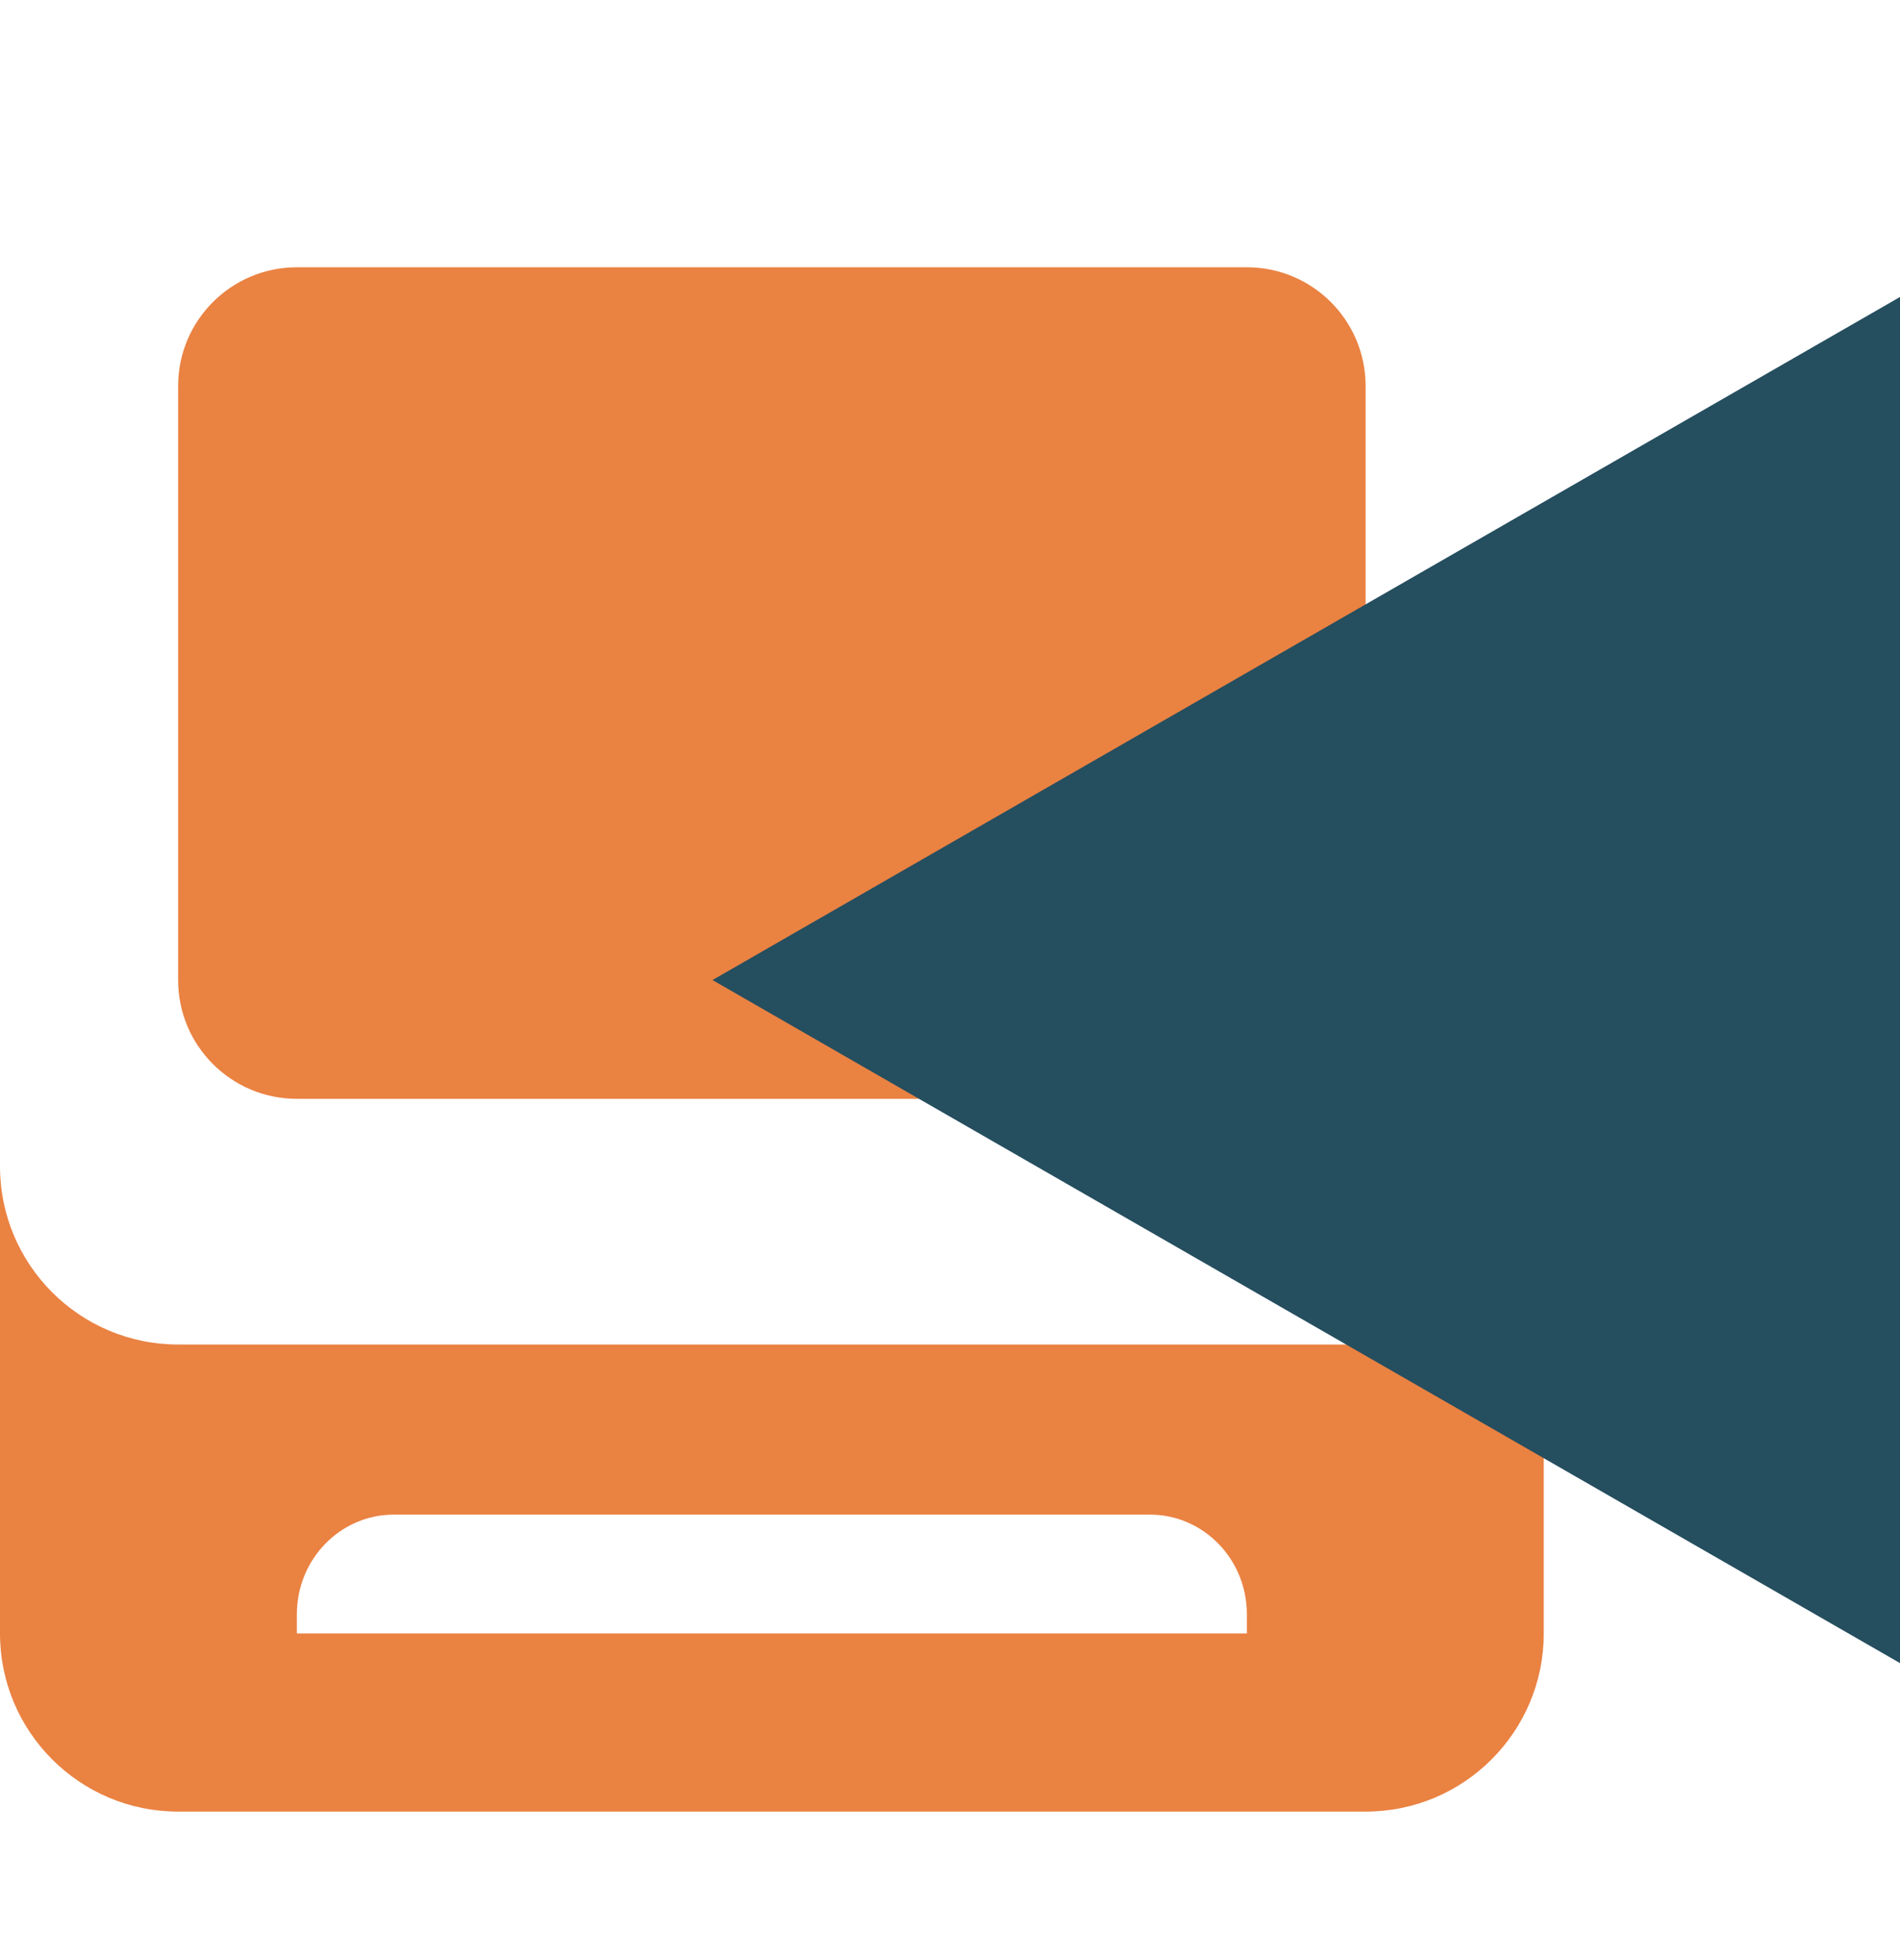
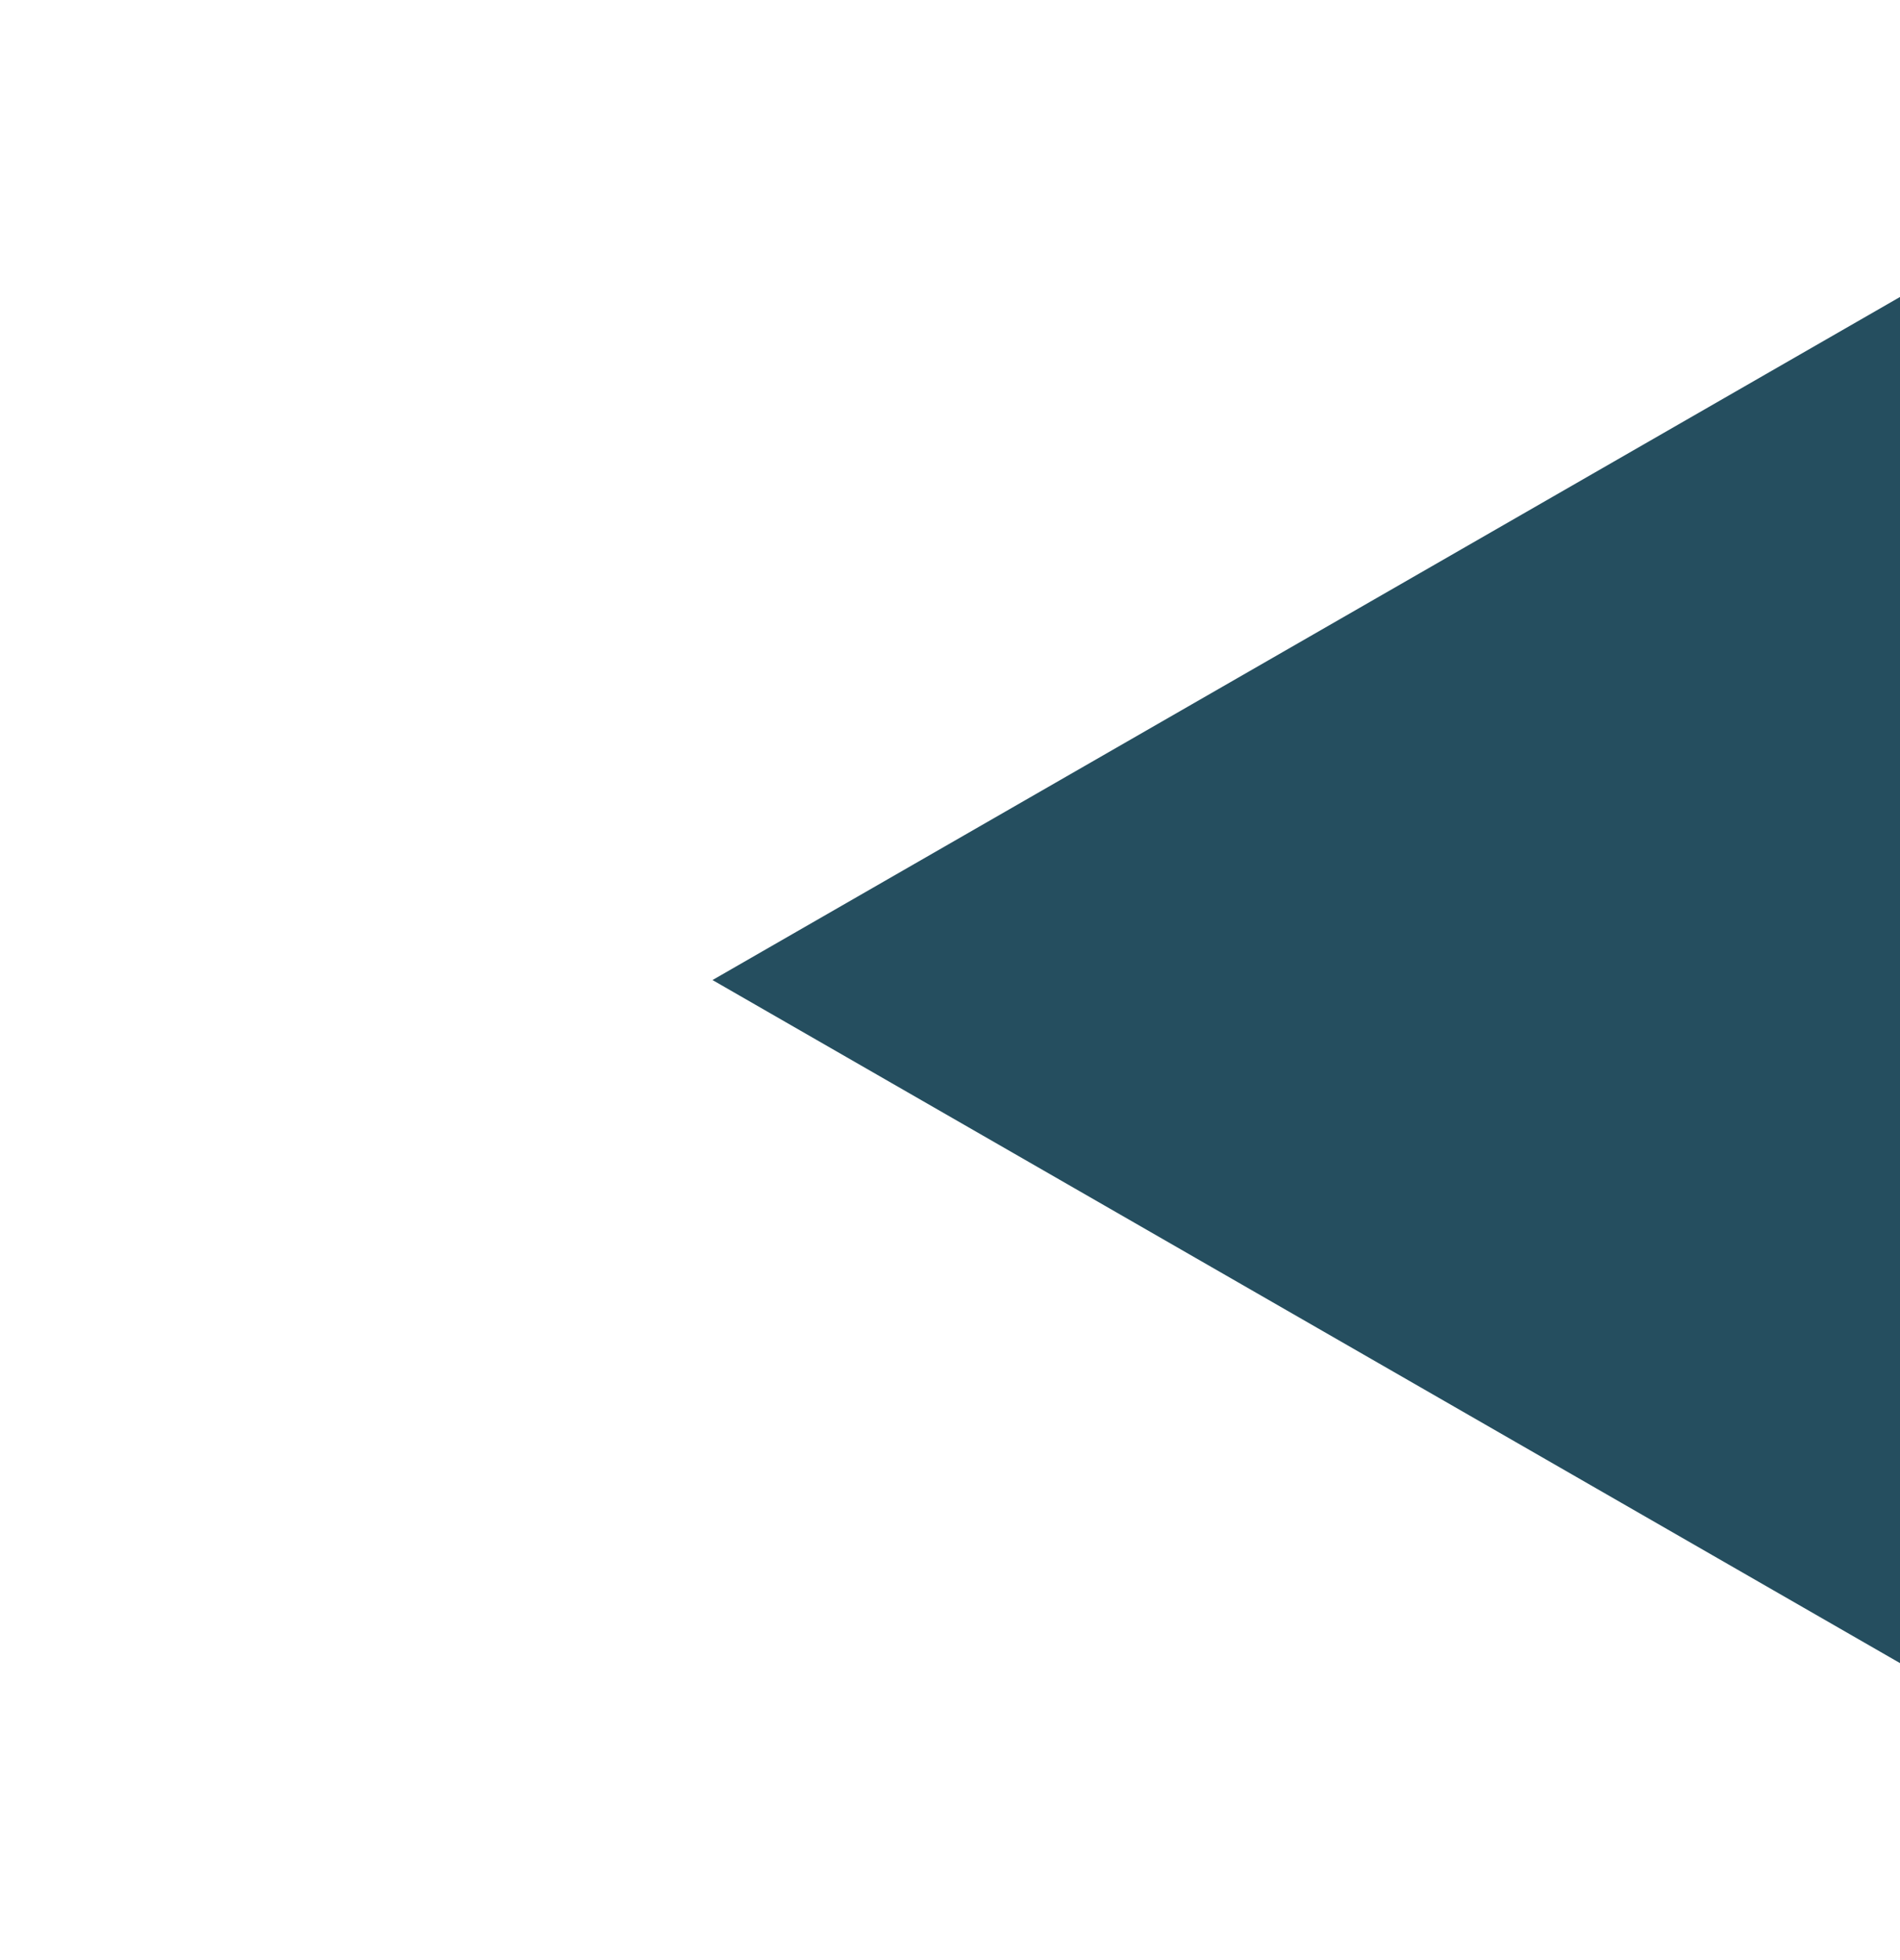
<svg xmlns="http://www.w3.org/2000/svg" width="32" height="33" viewBox="0 0 32 33" fill="none">
-   <path fill-rule="evenodd" clip-rule="evenodd" d="M5 4.5C3.895 4.5 3 5.395 3 6.5V16.5C3 17.605 3.895 18.5 5 18.5H21C22.105 18.5 23 17.605 23 16.5V6.5C23 5.395 22.105 4.5 21 4.5H5ZM0 19.636V27.5C0 29.157 1.343 30.5 3 30.5H23C24.657 30.5 26 29.157 26 27.5V20.868C25.53 21.91 24.482 22.636 23.264 22.636H3C1.343 22.636 0 21.293 0 19.636ZM21 27.177C21 26.251 20.269 25.5 19.367 25.5L6.633 25.5C5.731 25.5 5 26.251 5 27.177V27.5L21 27.5V27.177Z" fill="#EA8242" />
  <path d="M12 16.5L32 28V5L12 16.5Z" fill="#254E5F" />
</svg>